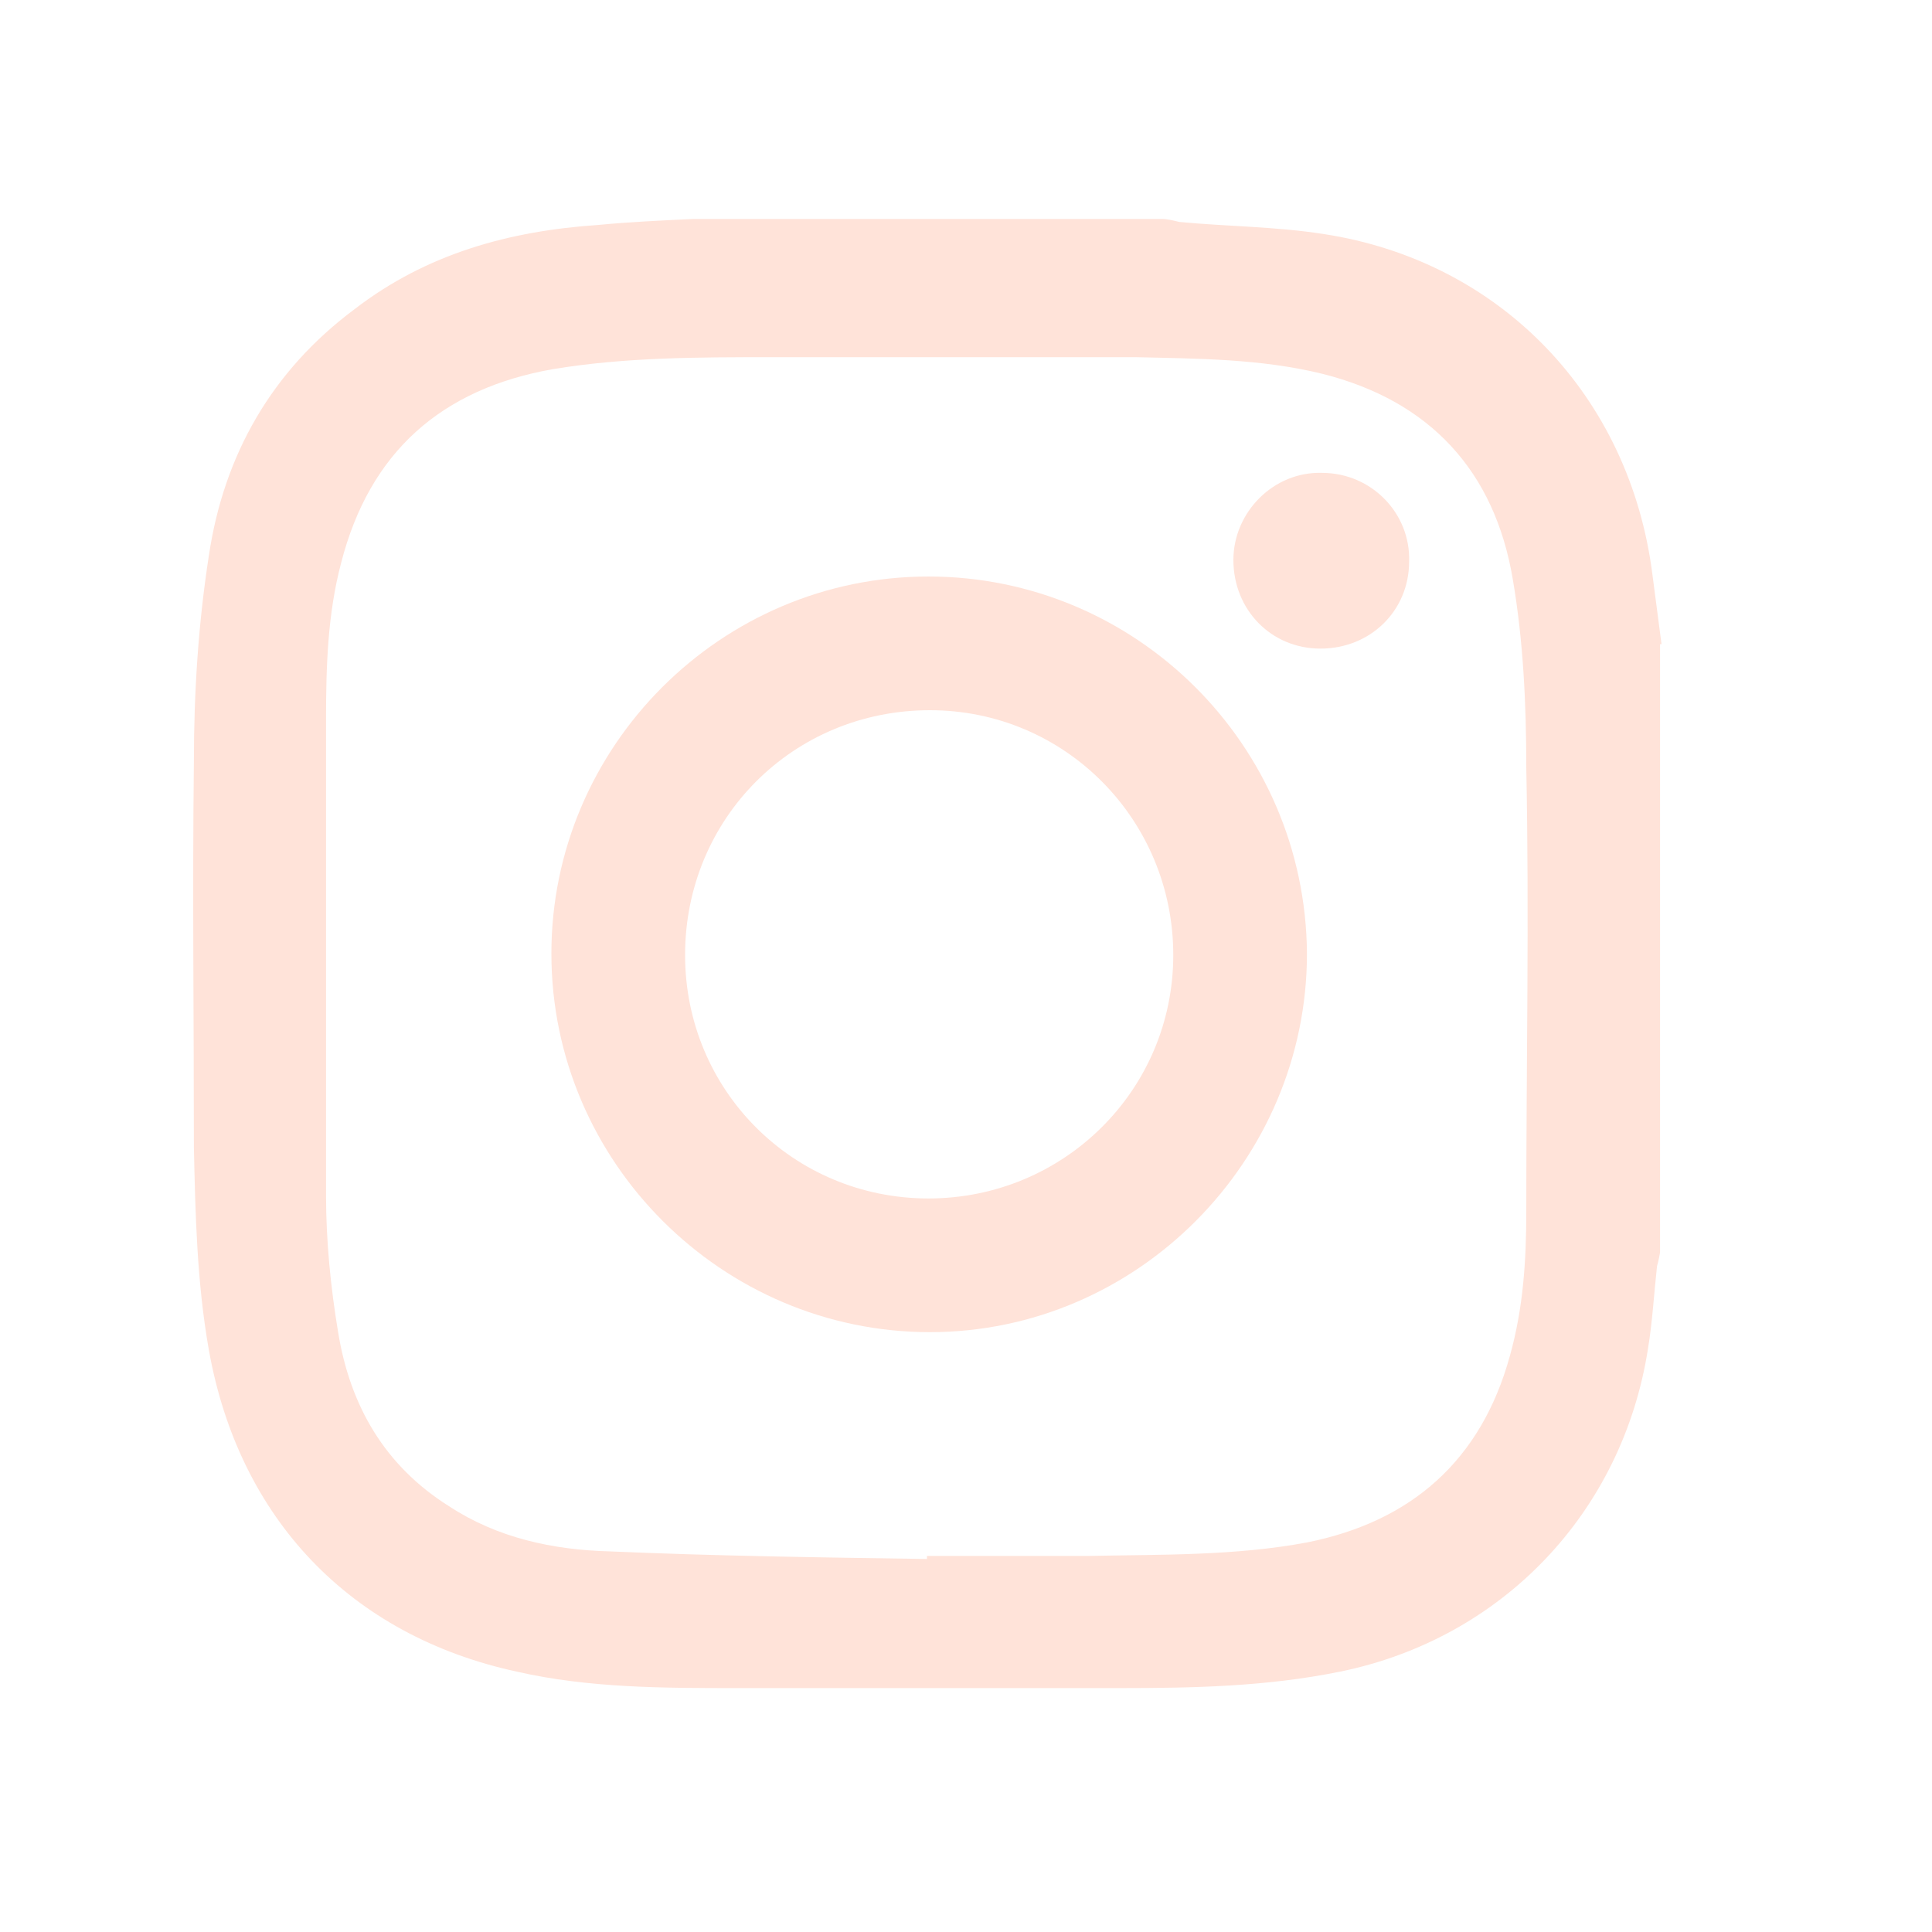
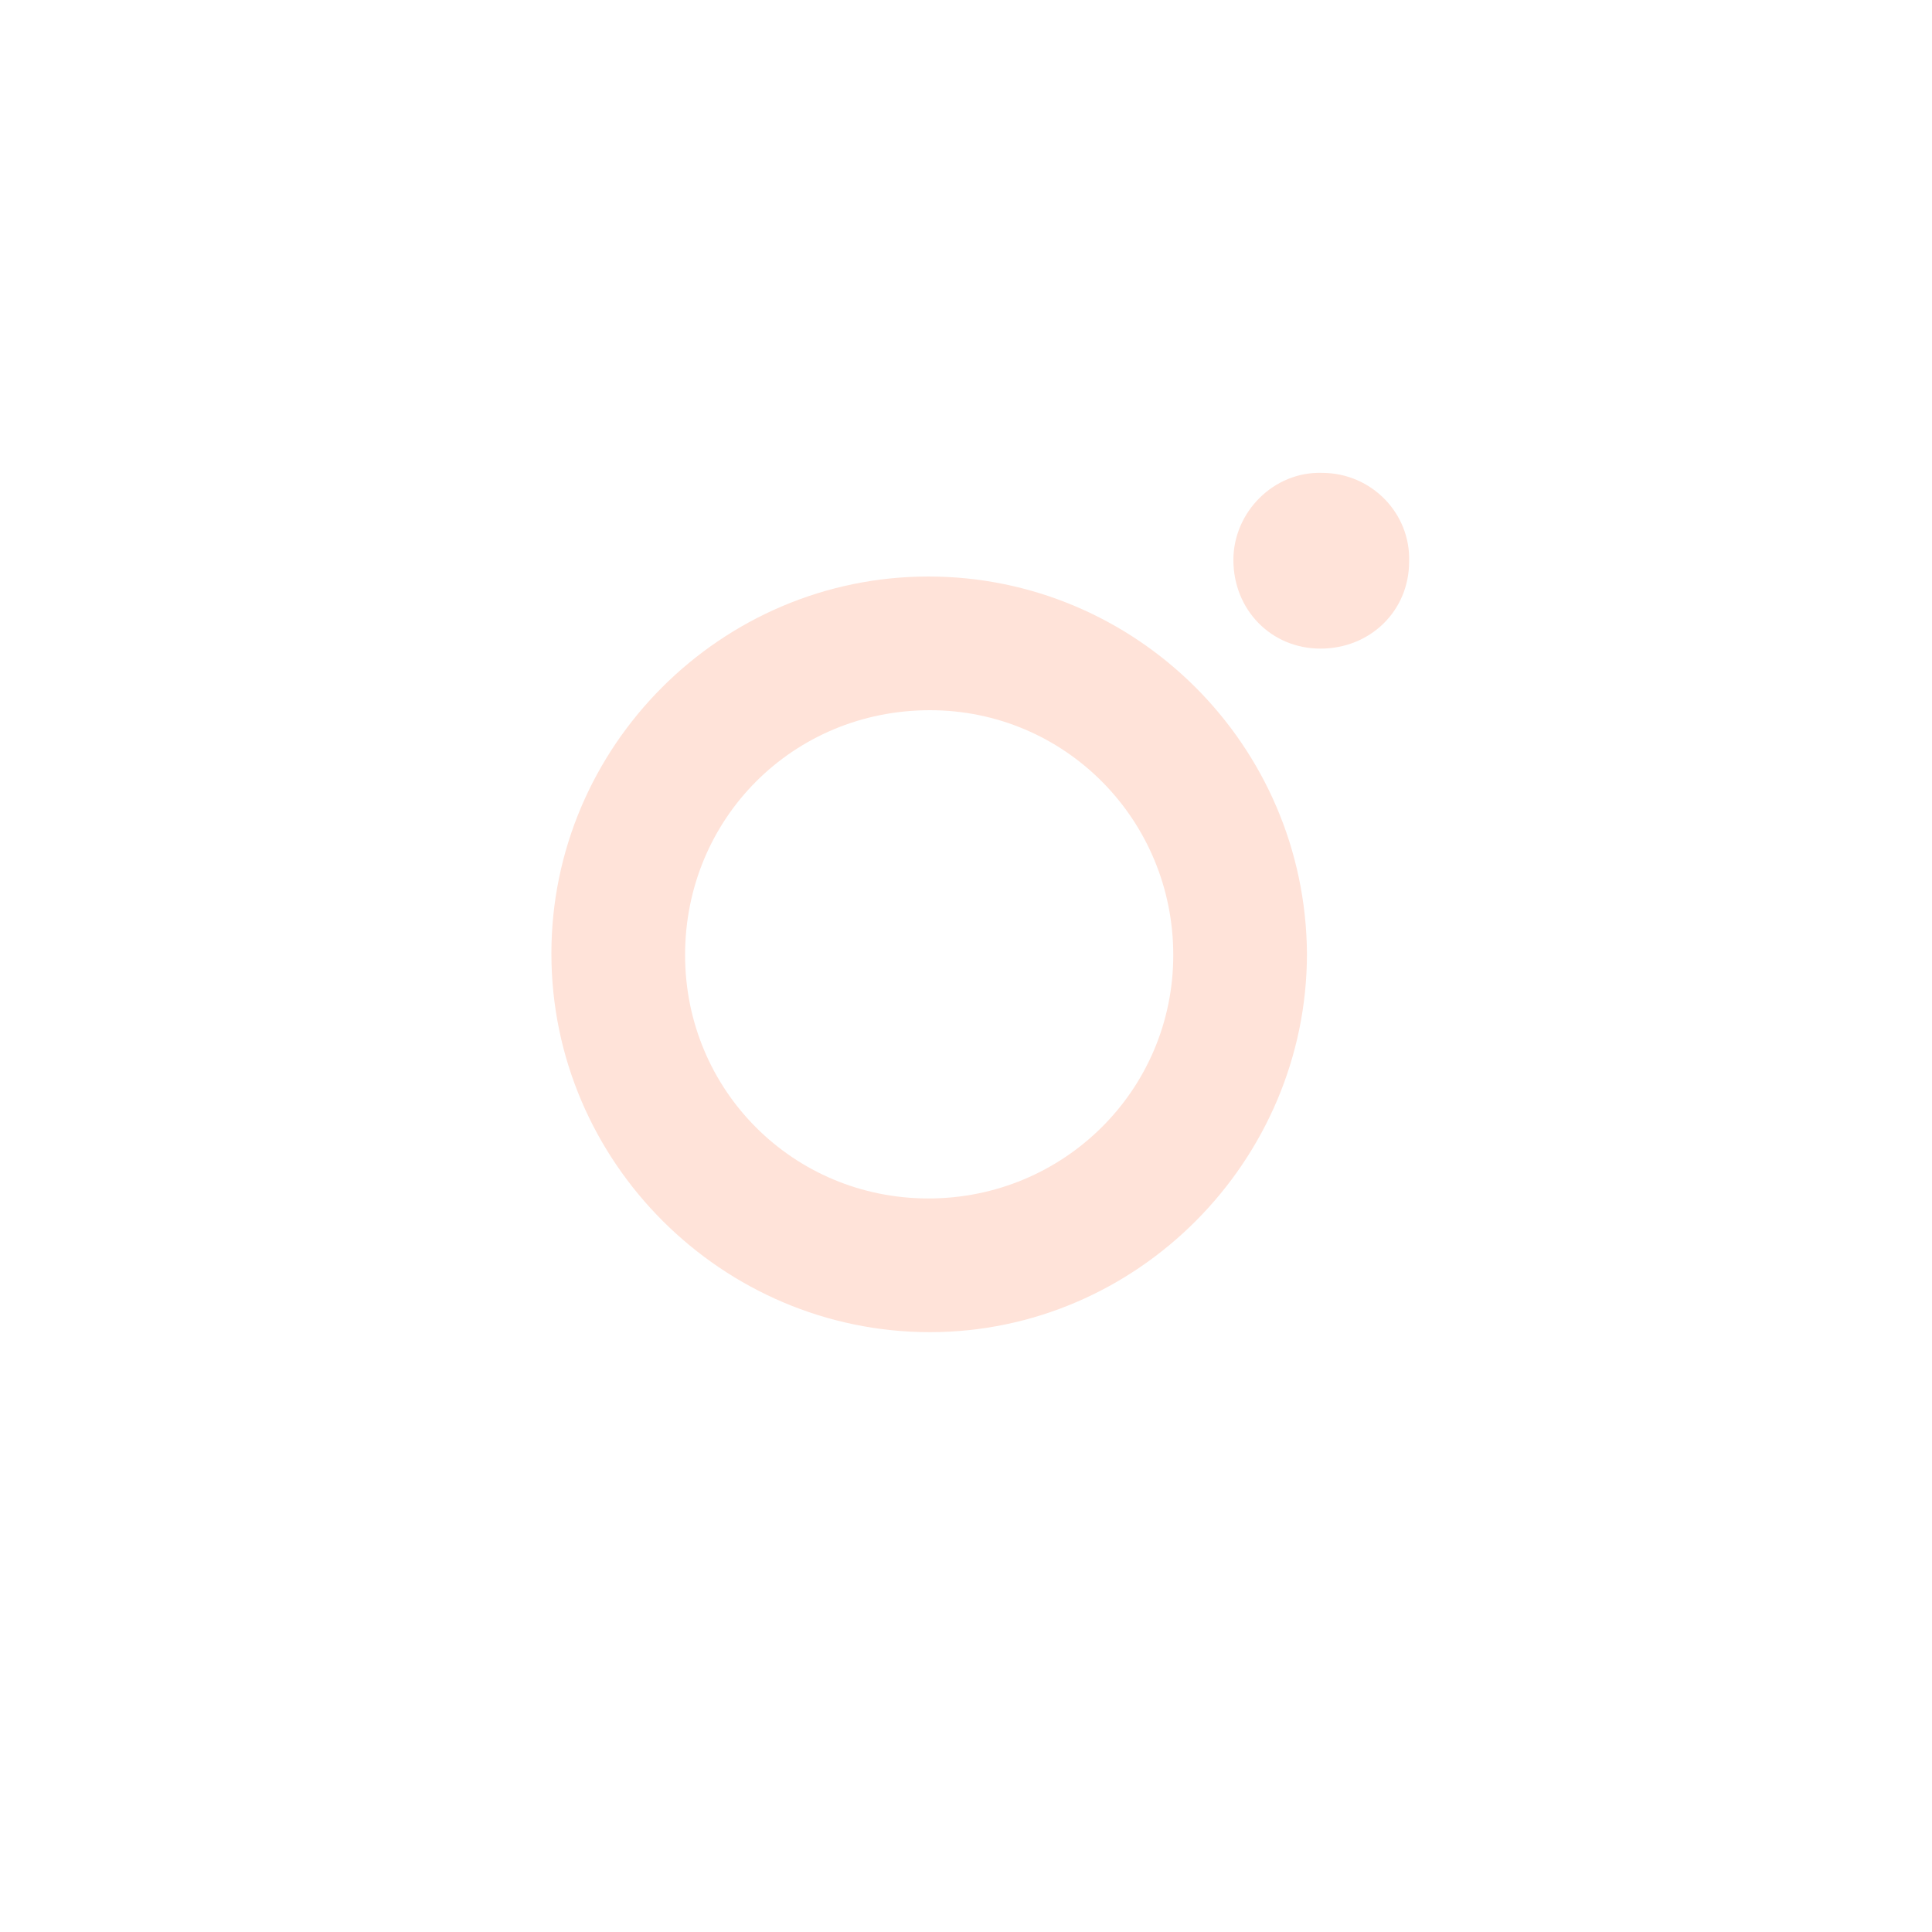
<svg xmlns="http://www.w3.org/2000/svg" width="25" height="25" viewBox="0 0 25 25" fill="none">
-   <path d="M21.481 8.335V16.207C21.481 16.207 21.461 16.324 21.442 16.382C21.403 16.732 21.383 17.101 21.325 17.451C20.995 19.57 19.439 21.203 17.34 21.631C16.388 21.825 15.435 21.844 14.483 21.844C12.831 21.844 11.198 21.844 9.545 21.844C8.593 21.844 7.621 21.844 6.688 21.631C4.53 21.164 3.092 19.648 2.703 17.471C2.548 16.596 2.528 15.721 2.509 14.847C2.509 13.175 2.489 11.523 2.509 9.851C2.509 8.957 2.567 8.062 2.703 7.188C2.897 5.885 3.519 4.797 4.589 4C5.522 3.281 6.591 2.989 7.738 2.911C8.146 2.872 8.554 2.853 8.982 2.833C11.003 2.833 13.025 2.833 15.027 2.833C15.105 2.833 15.182 2.853 15.26 2.872C15.882 2.931 16.504 2.931 17.126 3.028C19.42 3.378 21.092 5.127 21.383 7.44C21.422 7.732 21.461 8.043 21.5 8.335H21.481ZM11.995 20.173C11.995 20.173 11.995 20.153 11.995 20.134C12.694 20.134 13.375 20.134 14.075 20.134C15.027 20.114 15.979 20.134 16.913 19.959C18.273 19.687 19.167 18.89 19.537 17.548C19.712 16.926 19.75 16.304 19.75 15.682C19.75 13.758 19.789 11.853 19.75 9.929C19.75 9.112 19.712 8.296 19.576 7.499C19.342 6.099 18.506 5.186 17.107 4.836C16.31 4.641 15.493 4.641 14.697 4.622C13.122 4.622 11.567 4.622 9.992 4.622C9.04 4.622 8.087 4.622 7.154 4.777C5.716 5.03 4.783 5.846 4.414 7.285C4.239 7.946 4.219 8.626 4.219 9.306C4.219 11.367 4.219 13.408 4.219 15.469C4.219 16.052 4.278 16.654 4.375 17.237C4.53 18.19 4.977 18.967 5.813 19.492C6.435 19.9 7.154 20.056 7.893 20.075C9.254 20.134 10.614 20.153 11.975 20.173H11.995Z" fill="#FFE3D9" />
  <path d="M12.014 7.46C14.696 7.46 16.893 9.637 16.912 12.339C16.912 15.021 14.716 17.238 12.033 17.238C9.351 17.238 7.135 15.041 7.135 12.339C7.135 9.656 9.331 7.46 12.014 7.46ZM12.014 15.508C13.763 15.508 15.182 14.108 15.182 12.358C15.182 10.609 13.783 9.19 12.033 9.19C10.264 9.19 8.865 10.59 8.865 12.358C8.865 14.108 10.264 15.508 12.014 15.508Z" fill="#FFE3D9" />
  <path d="M17.087 8.393C16.446 8.393 15.96 7.888 15.96 7.246C15.96 6.624 16.485 6.099 17.107 6.119C17.748 6.119 18.254 6.644 18.234 7.266C18.234 7.907 17.729 8.393 17.087 8.393Z" fill="#FFE3D9" />
</svg>